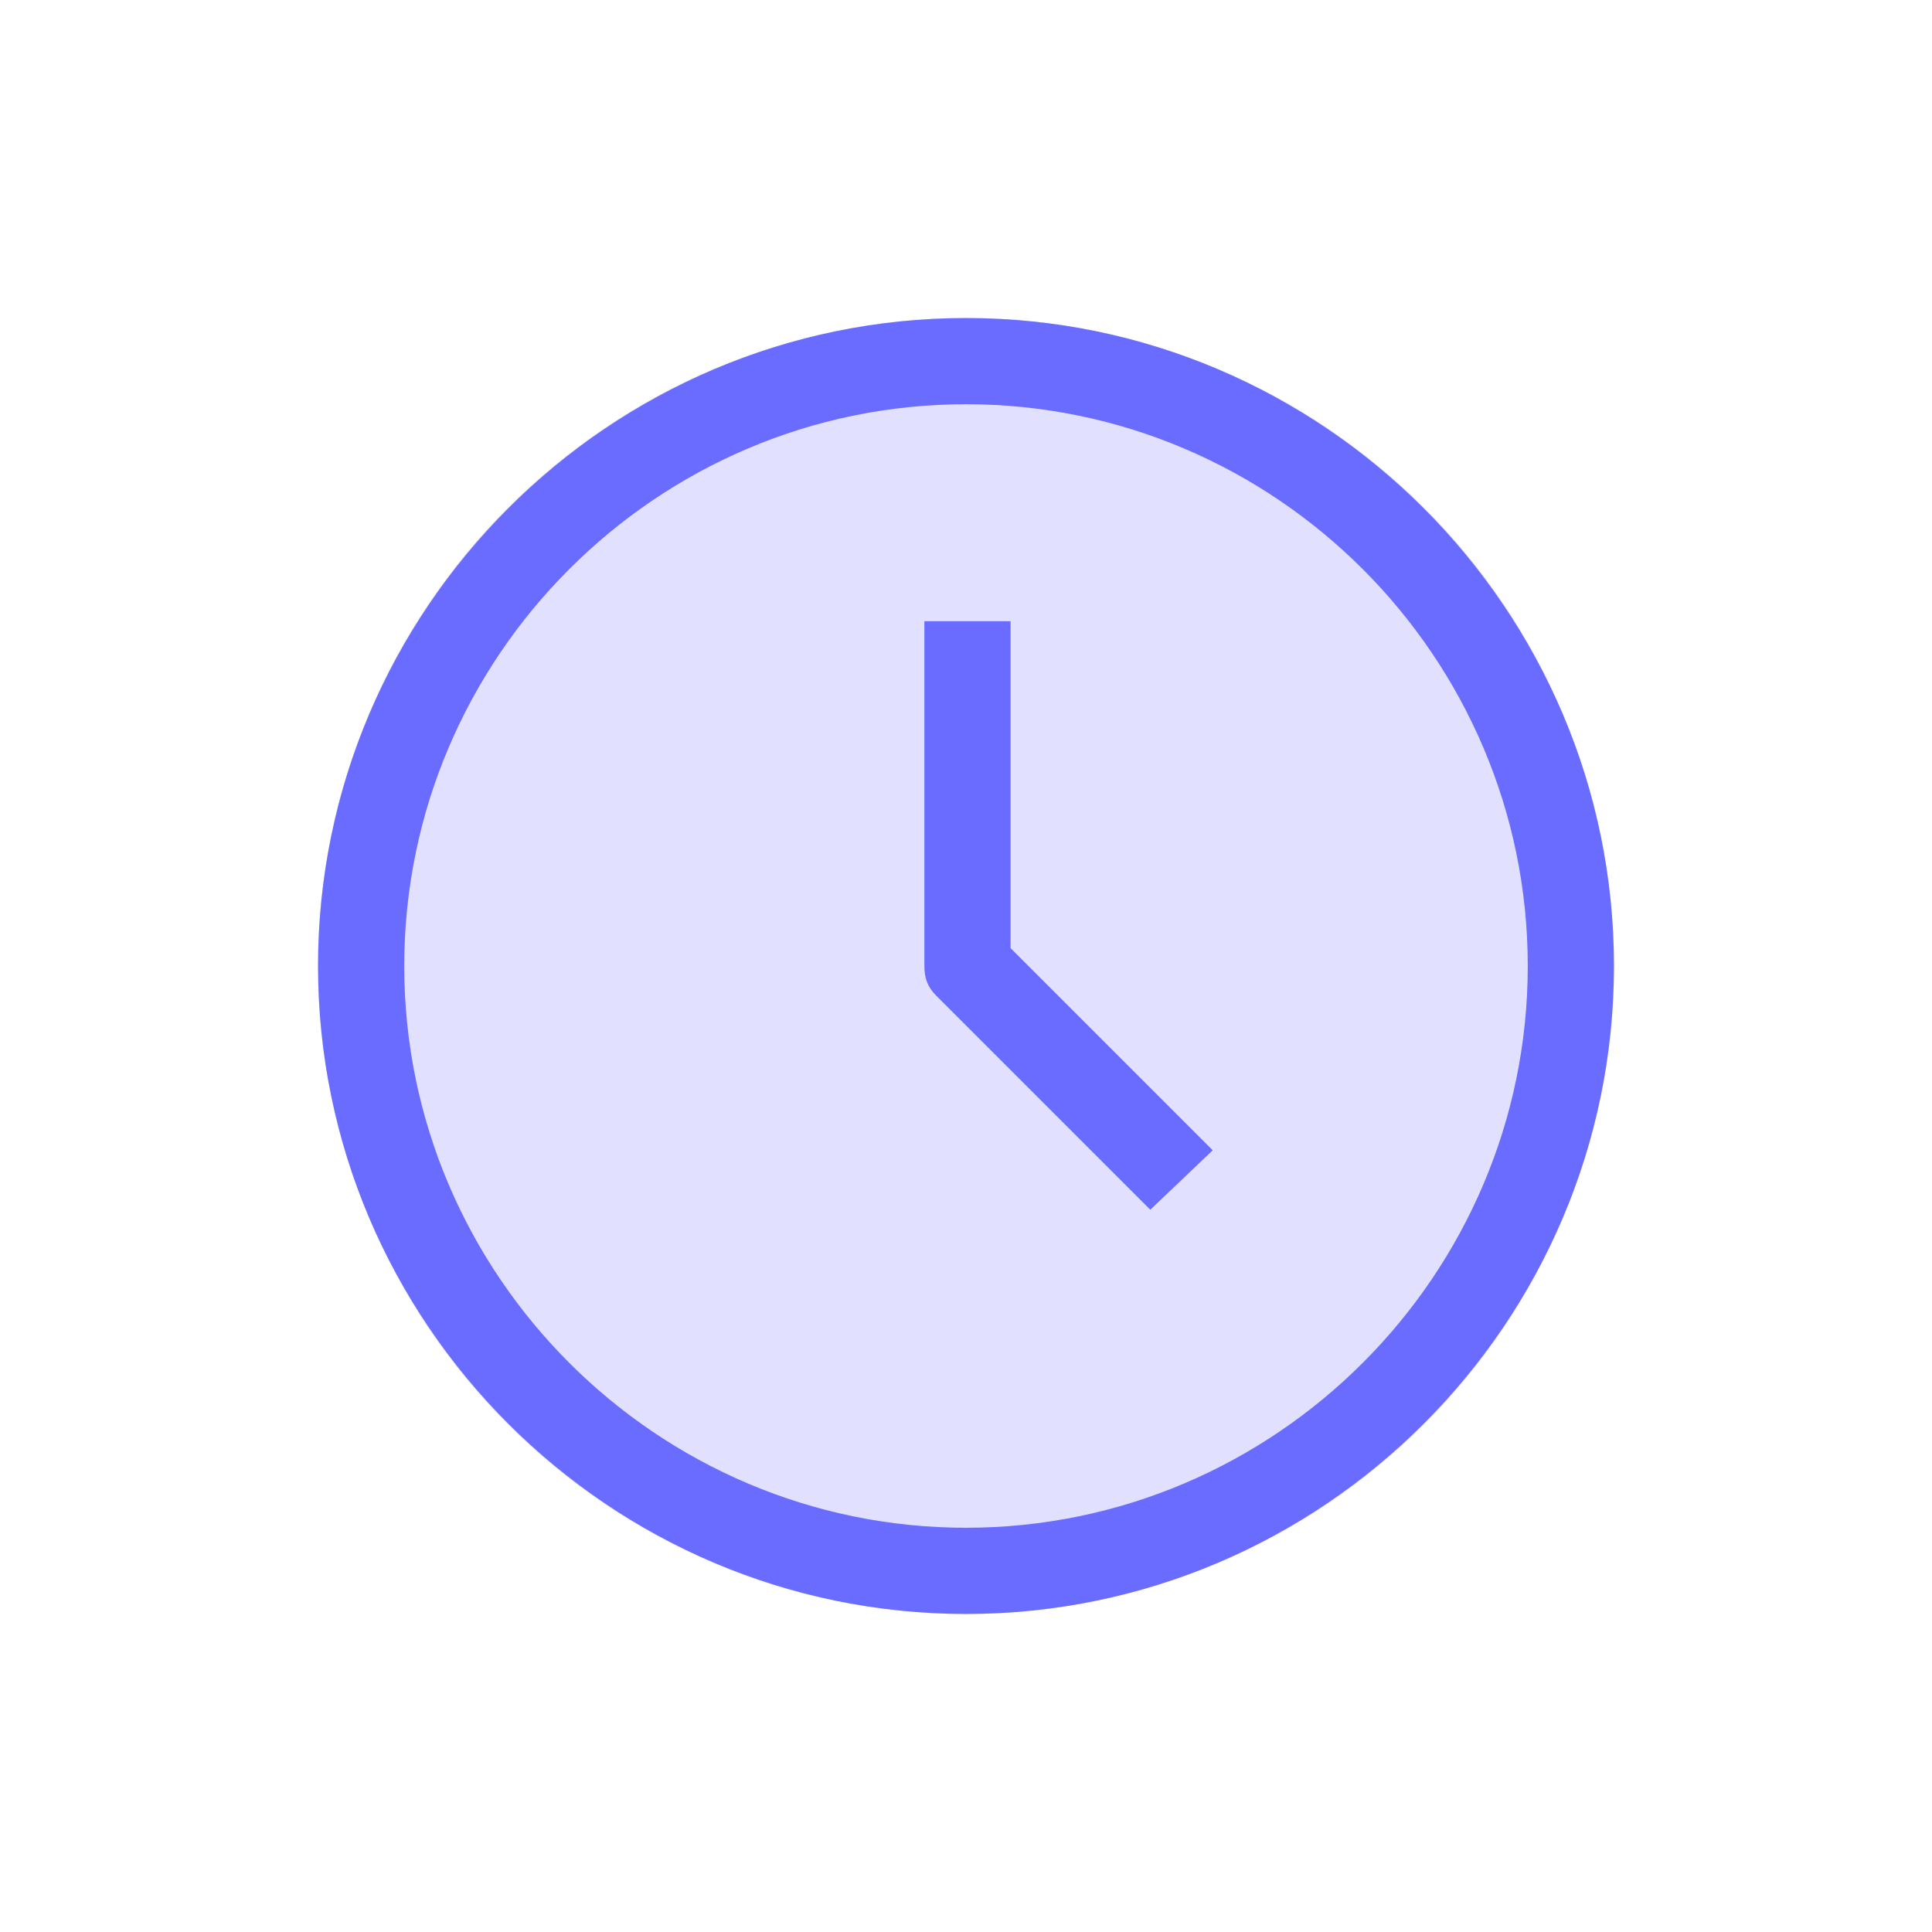
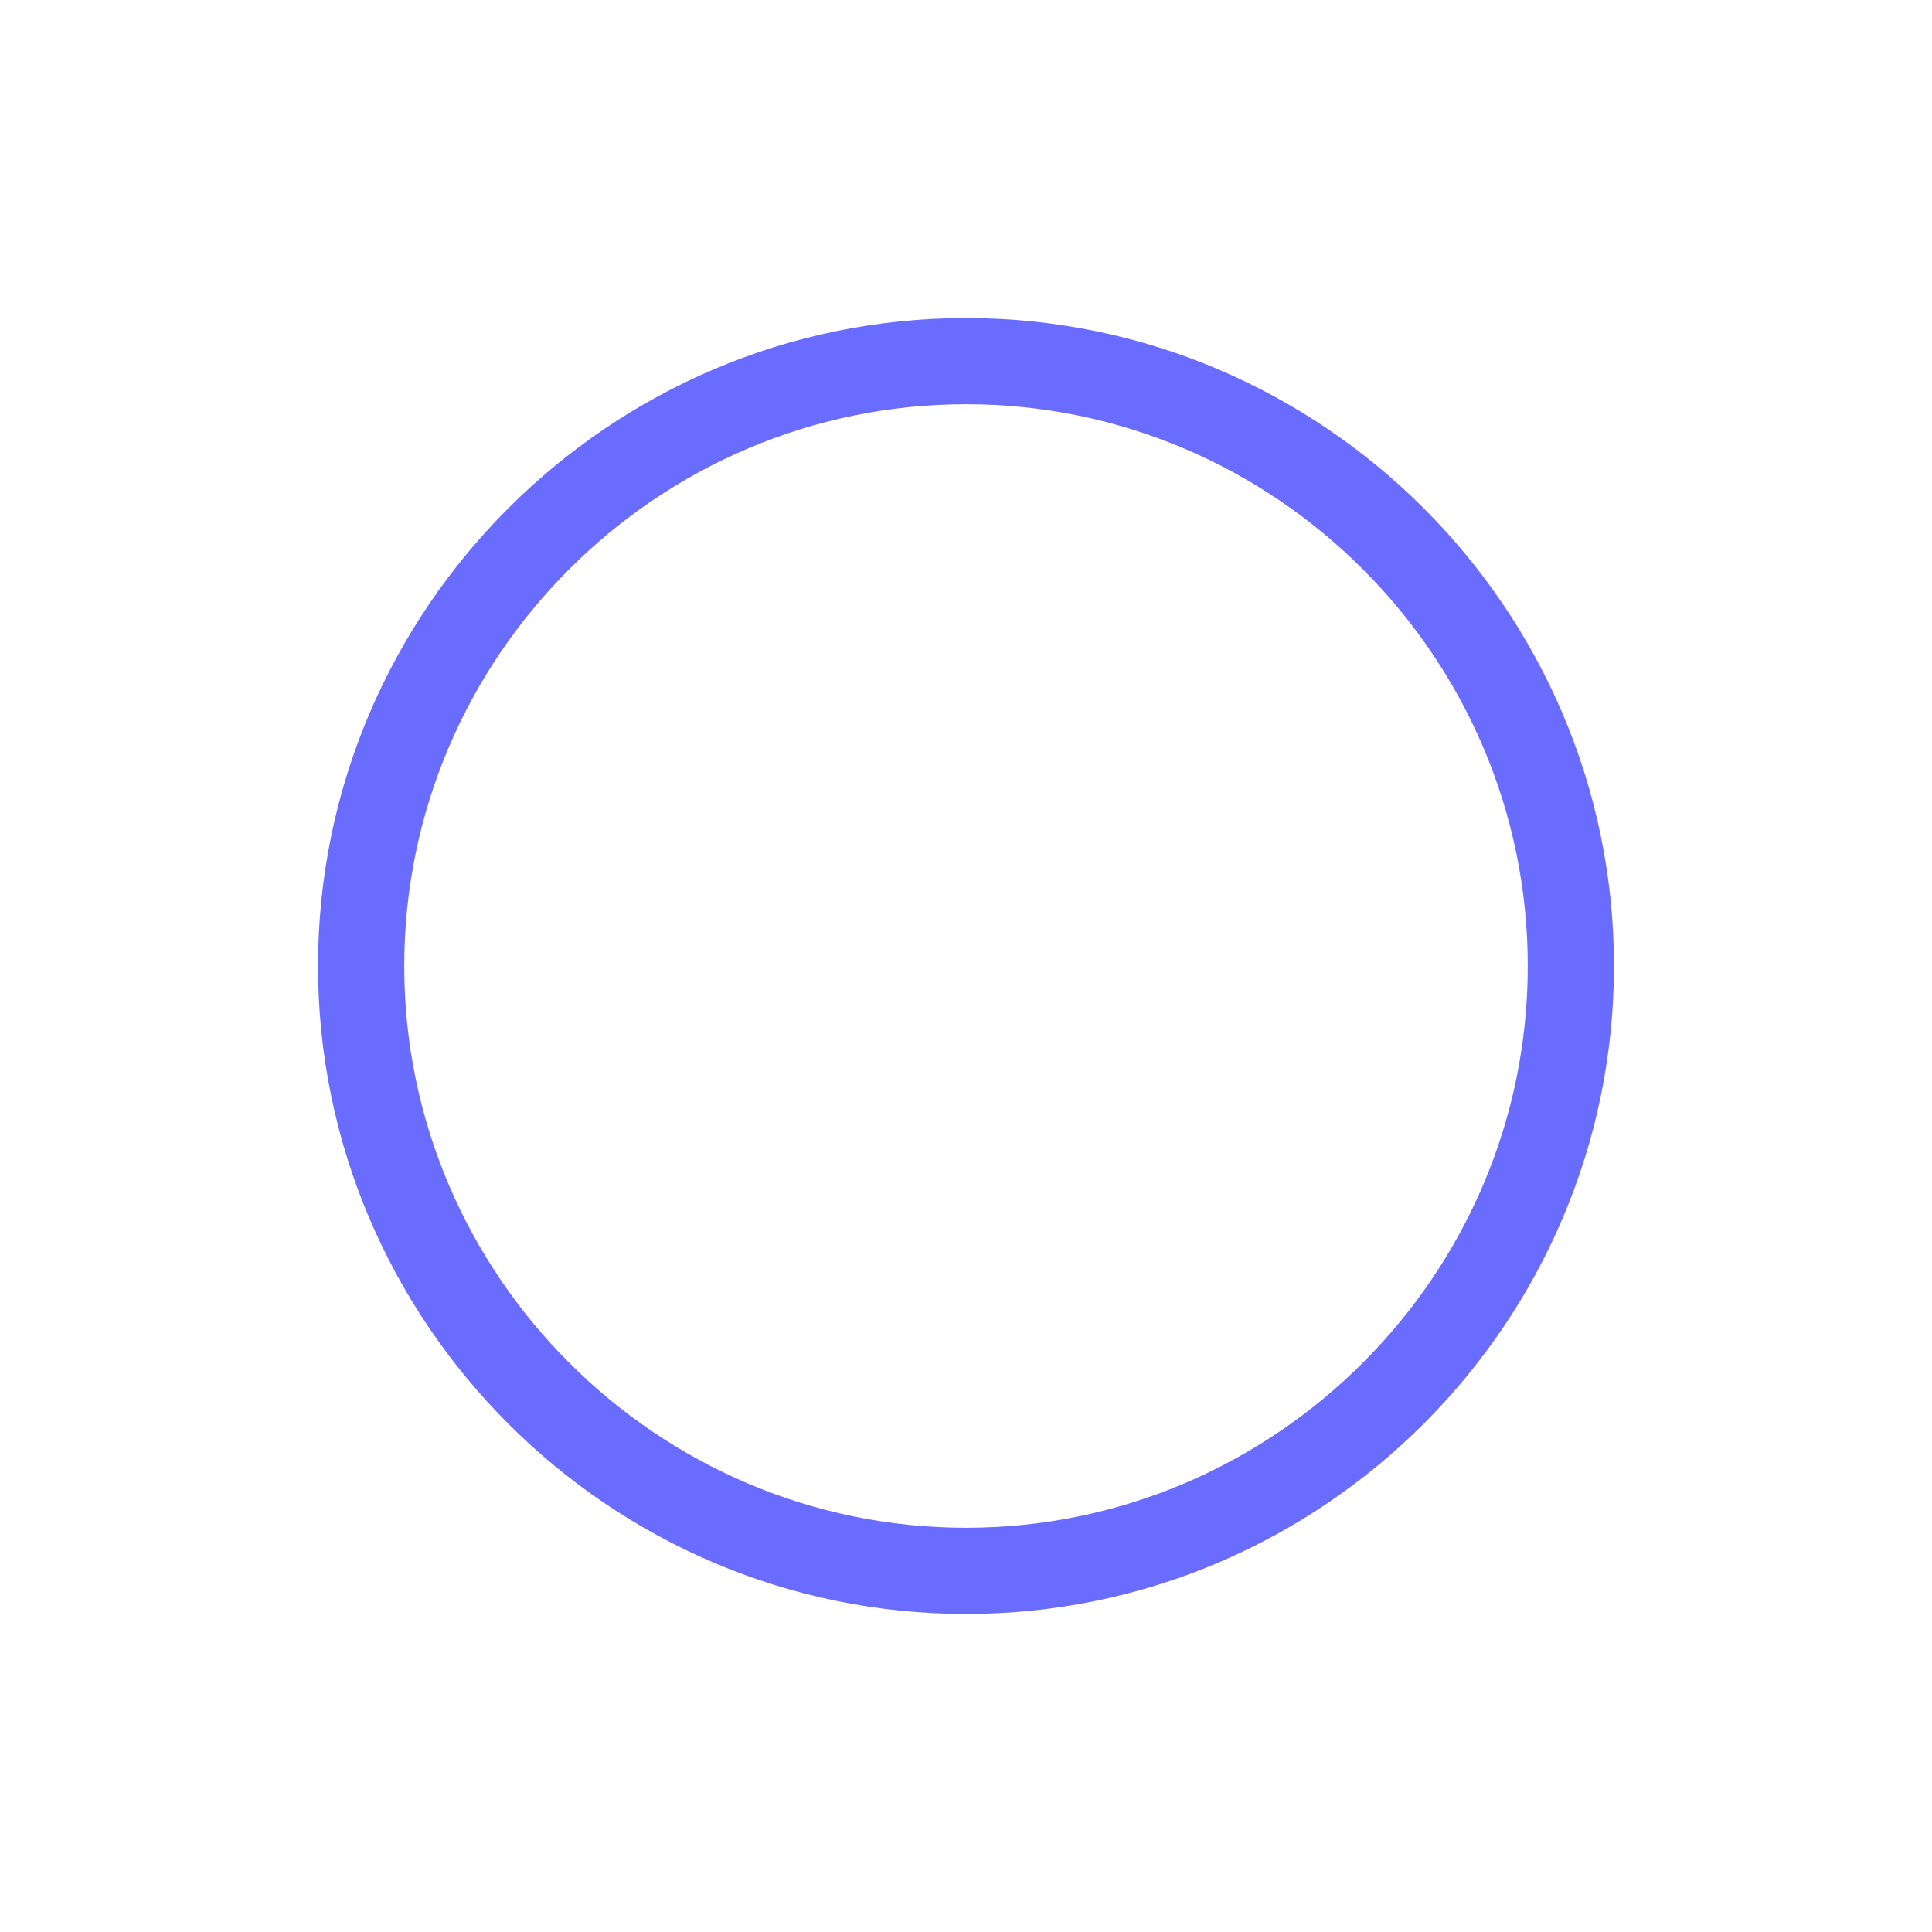
<svg xmlns="http://www.w3.org/2000/svg" version="1.1" id="Слой_1" x="0px" y="0px" viewBox="0 0 65 65" style="enable-background:new 0 0 65 65;" xml:space="preserve">
  <style type="text/css">
	.st0{opacity:0.2;fill:#696CFF;}
	.st1{fill:#696CFF;}
</style>
  <g>
-     <circle class="st0" cx="32.5" cy="32.5" r="21.8" />
    <g id="Layer_15">
      <path class="st1" d="M32.5,54.3c-12,0-21.8-9.8-21.8-21.8s9.8-21.8,21.8-21.8s21.8,9.8,21.8,21.8S44.5,54.3,32.5,54.3z M32.5,13.6    c-10.4,0-18.9,8.5-18.9,18.9s8.5,18.9,18.9,18.9s18.9-8.5,18.9-18.9S42.9,13.6,32.5,13.6z" />
-       <path class="st1" d="M38.7,40.7l-7.2-7.2c-0.3-0.3-0.4-0.6-0.4-1V20.9H34v11l6.8,6.8L38.7,40.7z" />
    </g>
  </g>
</svg>